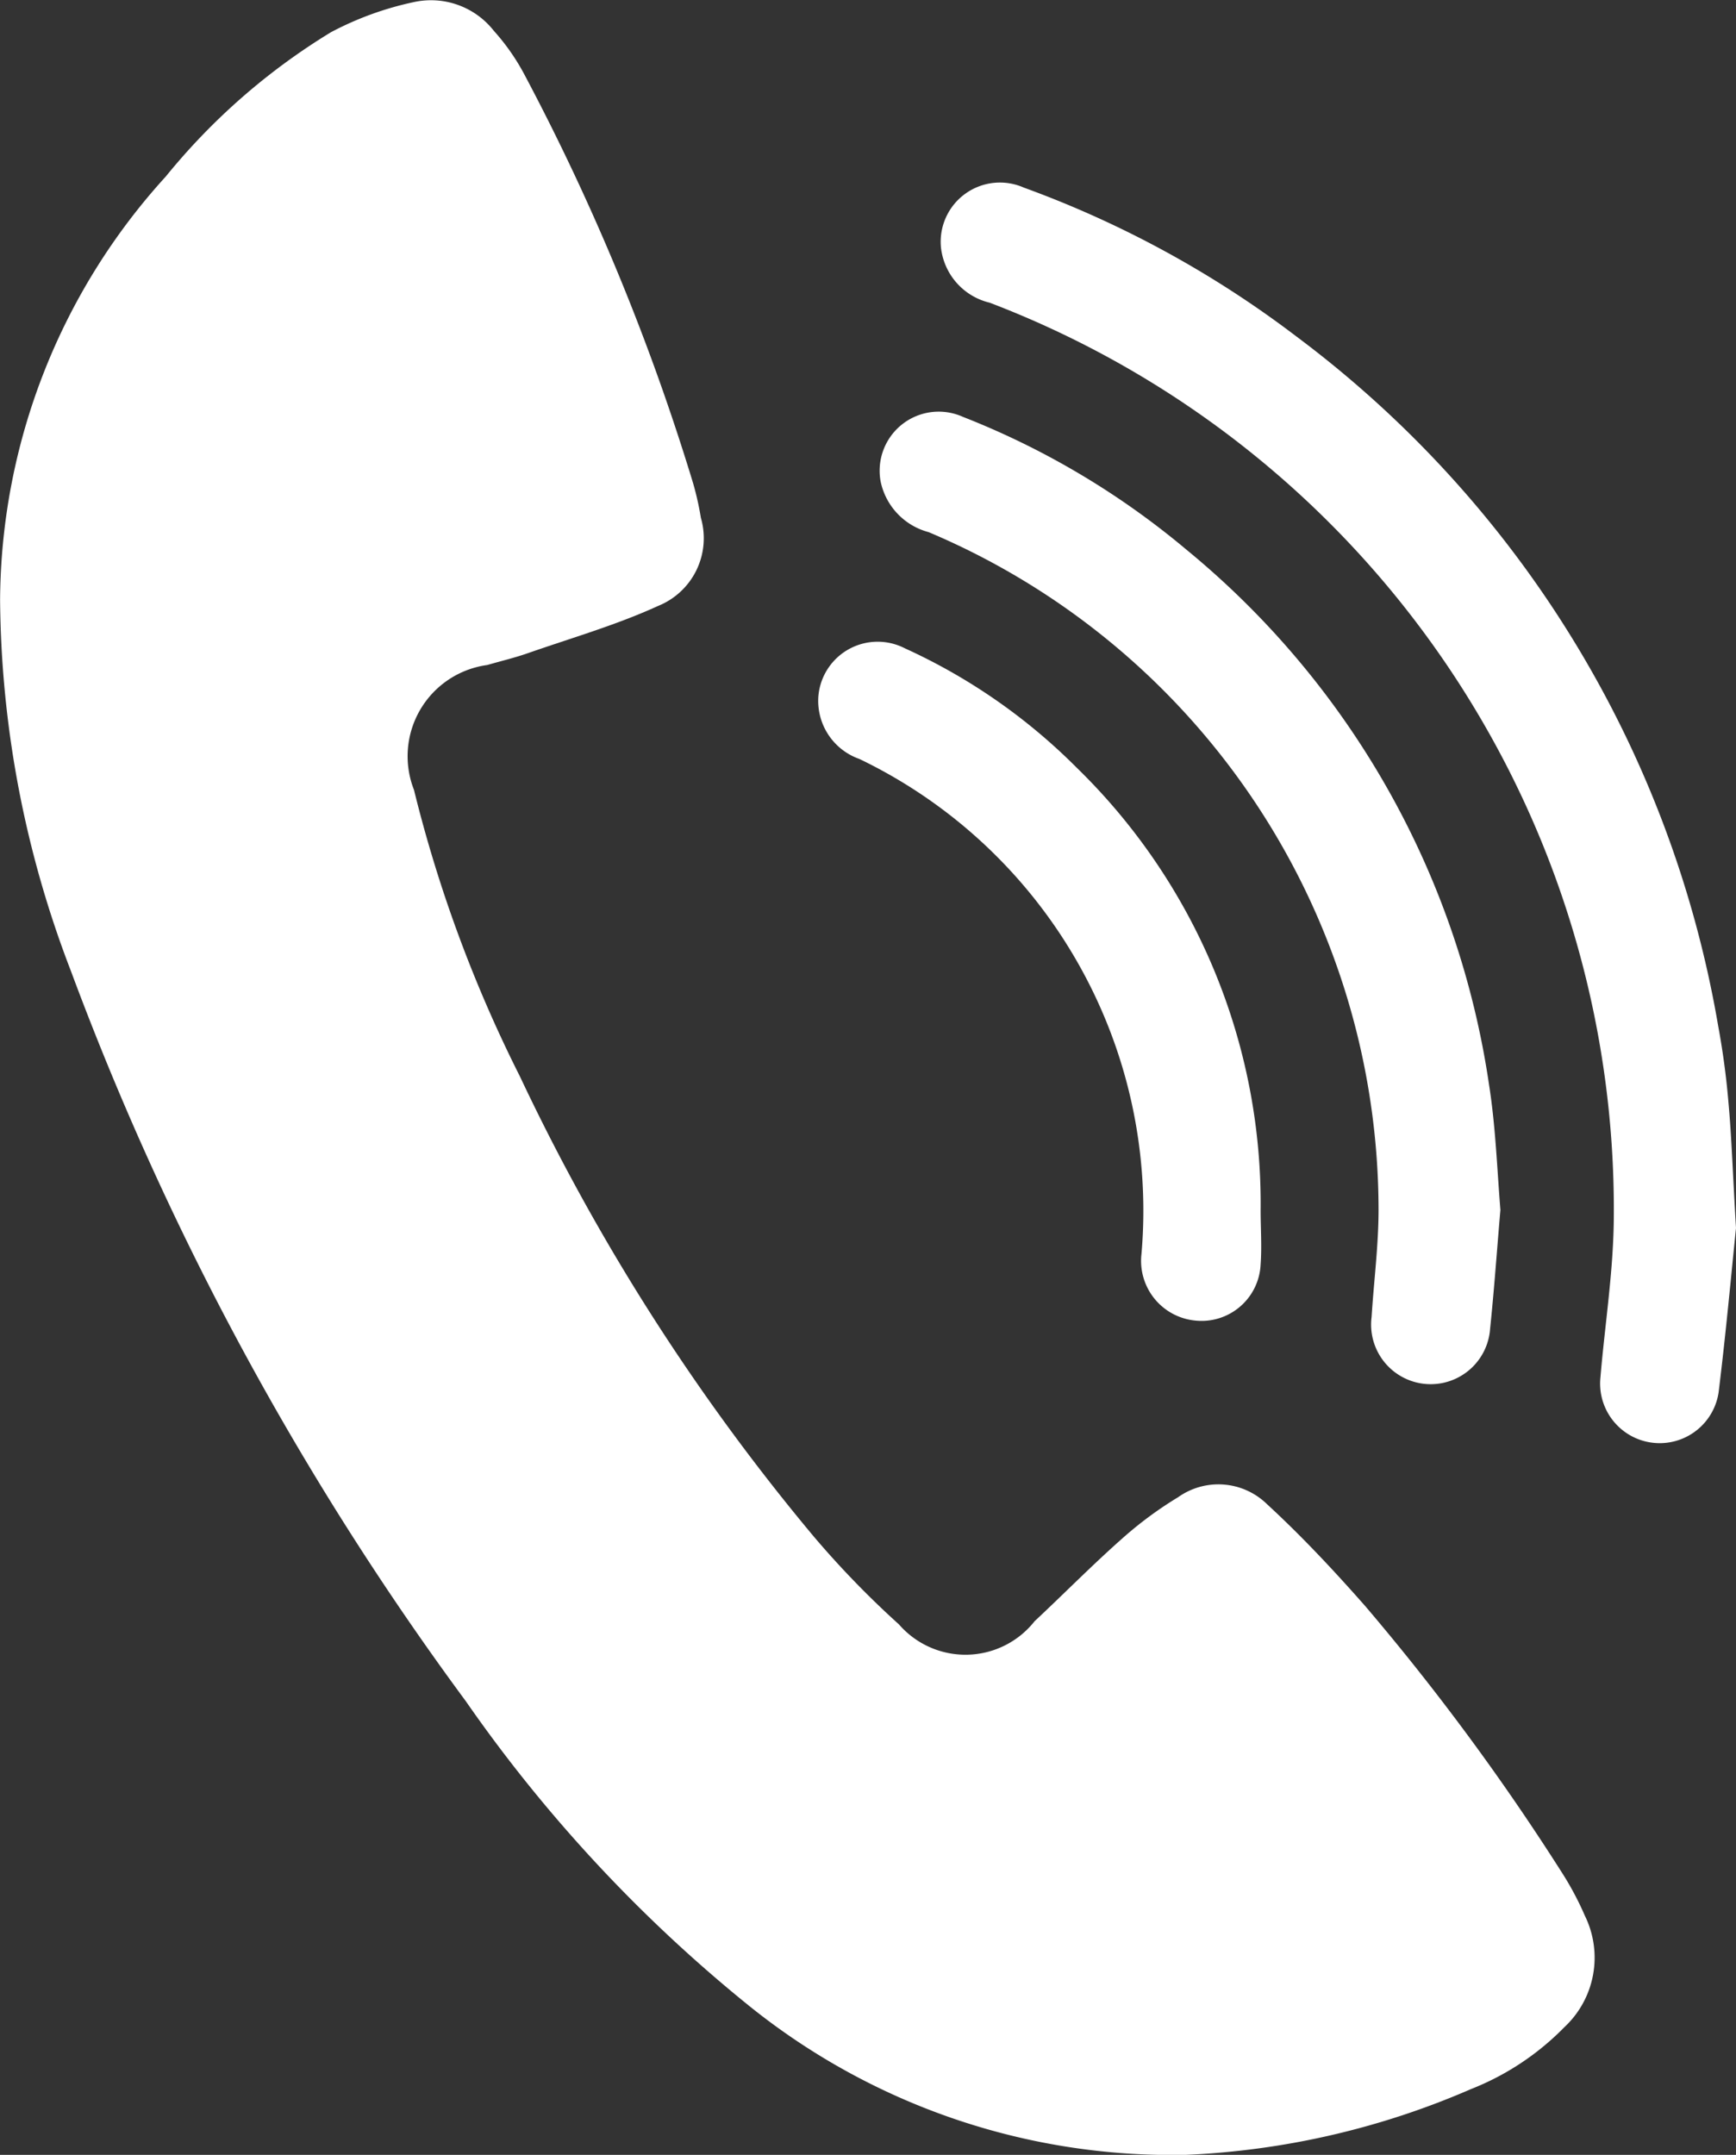
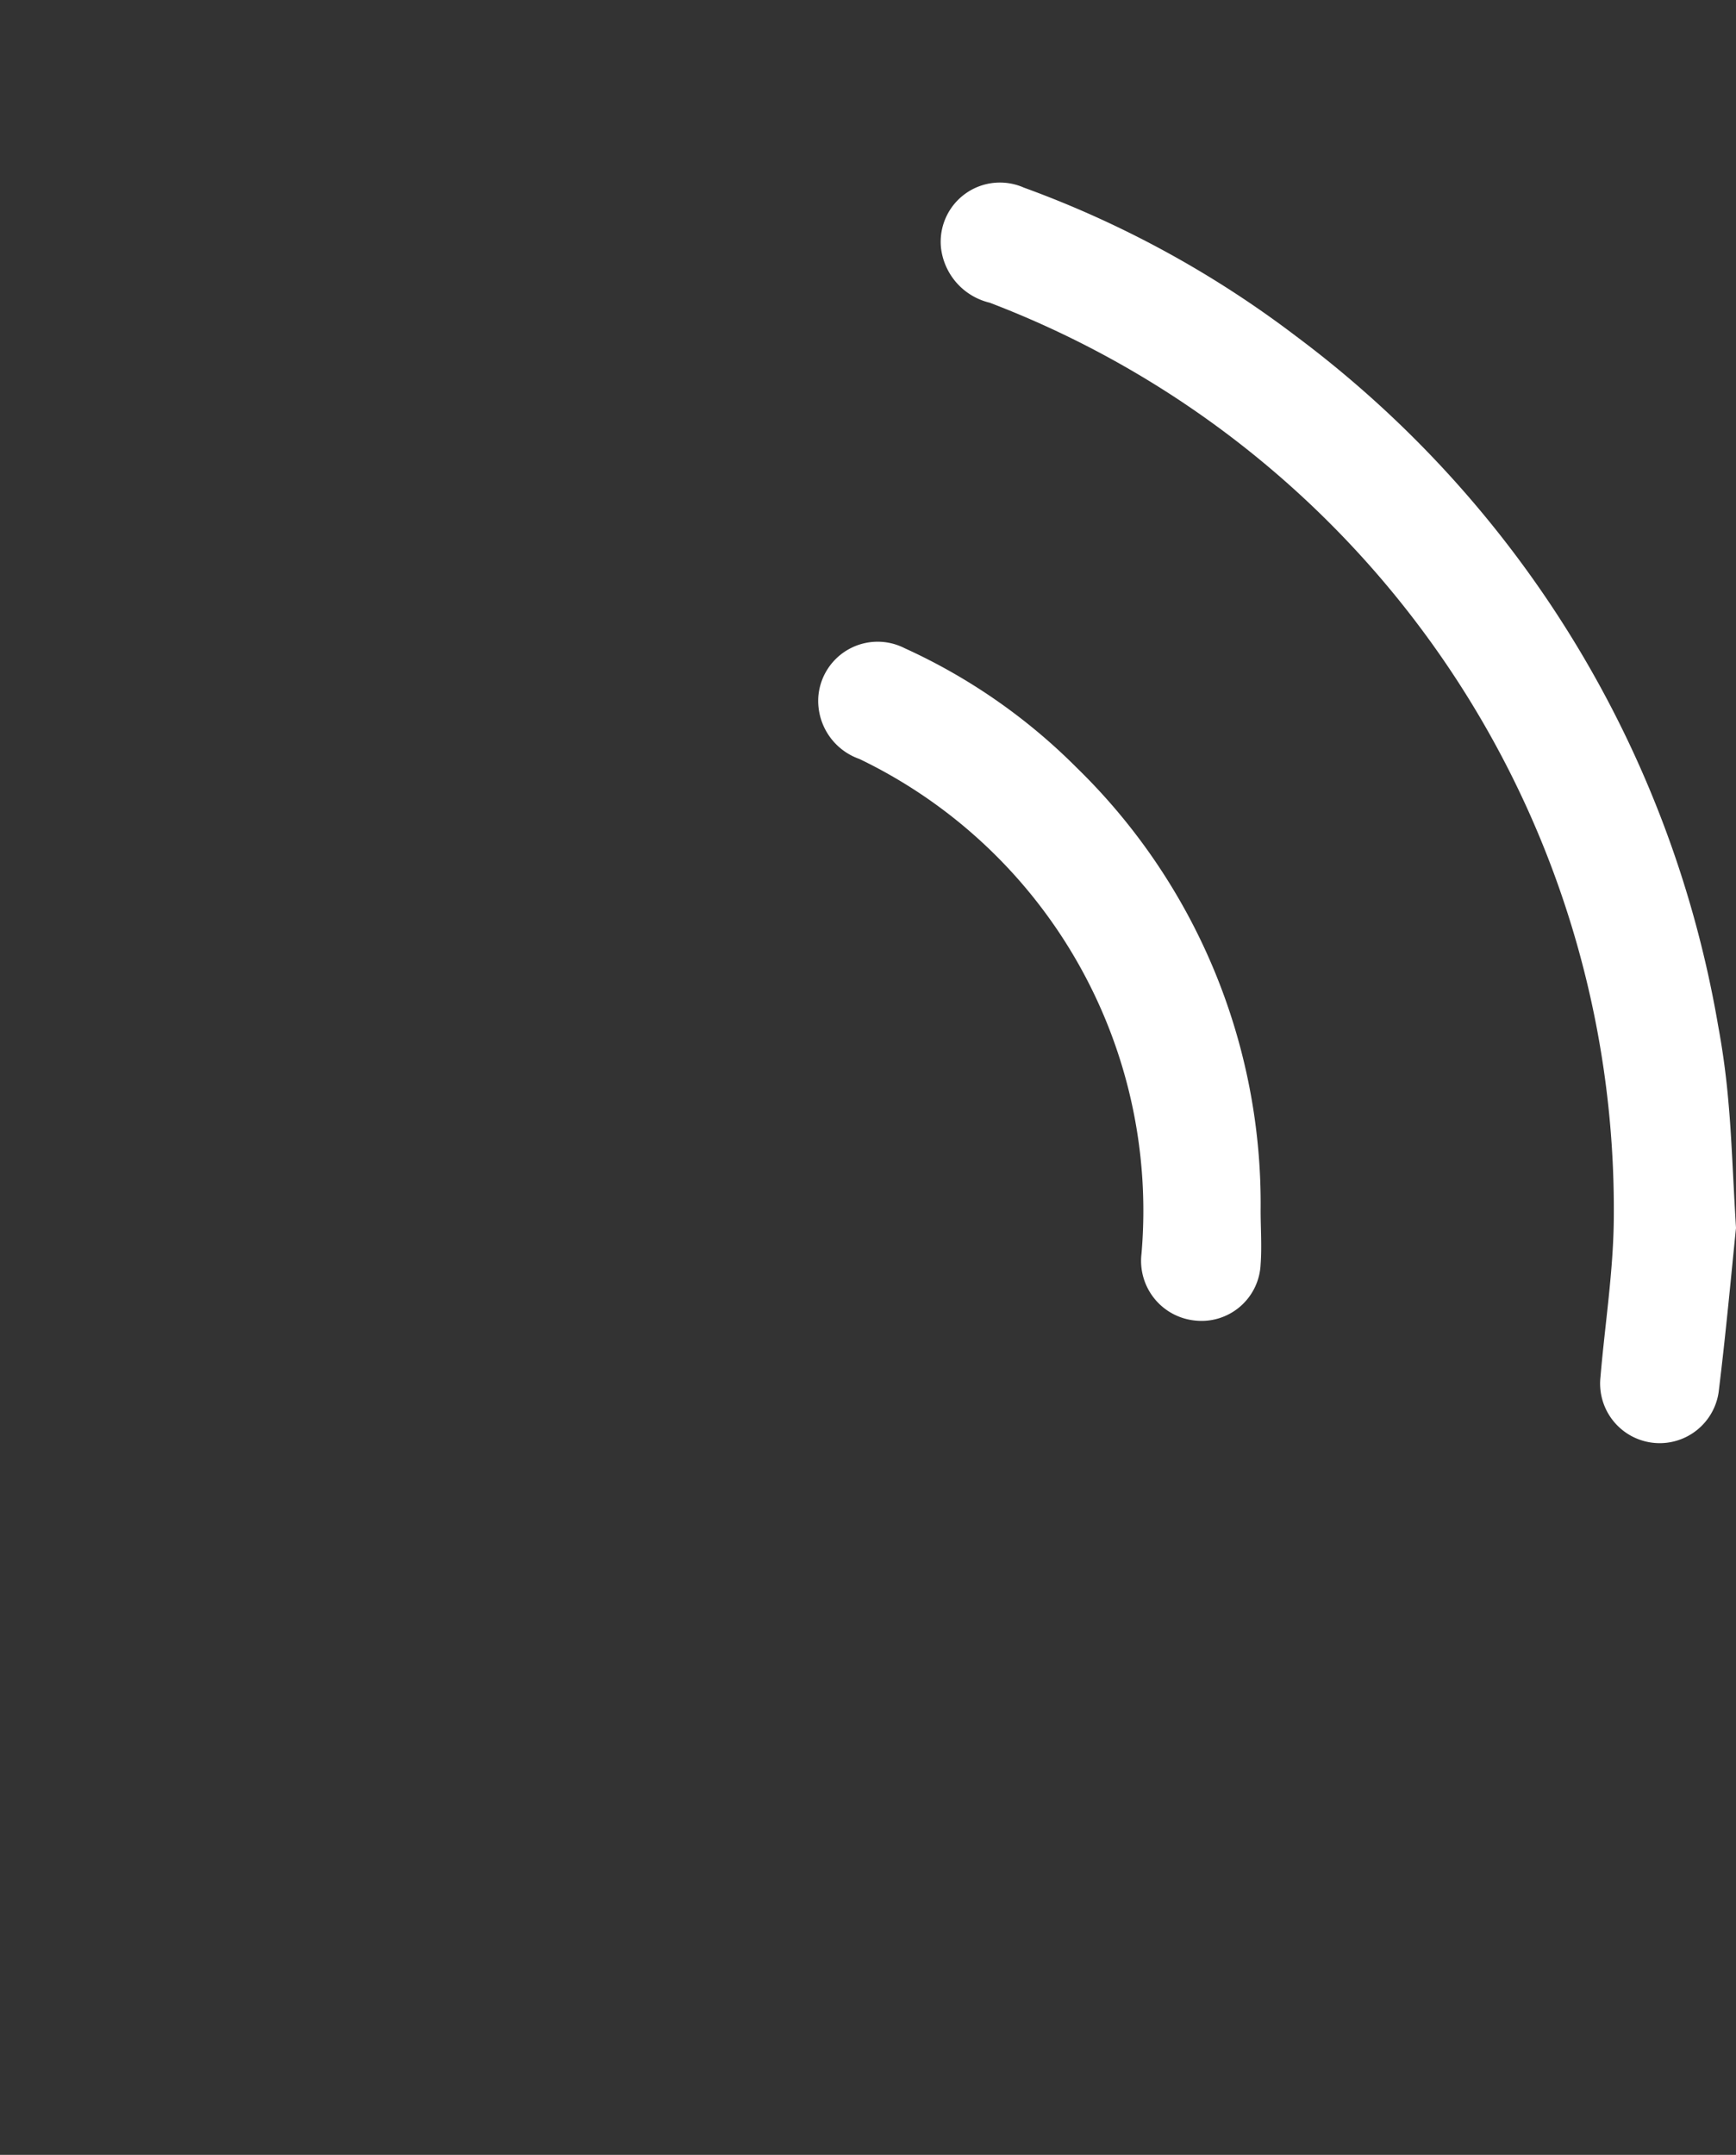
<svg xmlns="http://www.w3.org/2000/svg" id="fiVIOO" width="19.961" height="24.766" viewBox="0 0 19.961 24.766">
  <rect x="0" y="0" width="19.961" height="24.766" fill="#333333" stroke="none" />
  <g id="Groupe_306" data-name="Groupe 306">
-     <path id="Tracé_312" data-name="Tracé 312" d="M136.271,217.516a7.752,7.752,0,0,1-5.064-1.747,16.888,16.888,0,0,1-3.215-3.467,34.166,34.166,0,0,1-4.541-8.393,12.093,12.093,0,0,1-.814-4.269,7.286,7.286,0,0,1,1.905-4.861,7.4,7.4,0,0,1,1.9-1.659,3.659,3.659,0,0,1,.953-.346.919.919,0,0,1,.92.331,2.507,2.507,0,0,1,.344.489,26.327,26.327,0,0,1,1.946,4.708,3.446,3.446,0,0,1,.09.4.839.839,0,0,1-.492,1.012c-.483.221-1,.369-1.5.544-.152.053-.309.09-.464.135a1.058,1.058,0,0,0-.843,1.435,15.6,15.6,0,0,0,1.218,3.293,24.59,24.59,0,0,0,3.376,5.285,10.614,10.614,0,0,0,.983,1.014,1.013,1.013,0,0,0,1.559-.037c.335-.313.657-.64,1-.944a4.366,4.366,0,0,1,.651-.482.8.8,0,0,1,1.023.082c.4.368.769.763,1.127,1.169a27.357,27.357,0,0,1,2.263,3.065,3.492,3.492,0,0,1,.263.494,1.092,1.092,0,0,1-.236,1.282,3.078,3.078,0,0,1-1.073.711A9.208,9.208,0,0,1,136.271,217.516Z" transform="translate(-122.636 -192.75)" fill="#fff" />
    <path id="Tracé_313" data-name="Tracé 313" d="M154.737,209.224c-.052.507-.115,1.2-.2,1.89a.685.685,0,0,1-1.359-.17c.052-.616.151-1.232.154-1.849a11.152,11.152,0,0,0-7.176-10.505.735.735,0,0,1-.561-.639.681.681,0,0,1,.953-.684,11.87,11.87,0,0,1,3.129,1.707,12.516,12.516,0,0,1,4.854,7.922c.054.291.094.586.119.882C154.688,208.195,154.7,208.614,154.737,209.224Z" transform="translate(-134.776 -195.111)" fill="#fff" />
-     <path id="Tracé_314" data-name="Tracé 314" d="M151.238,211.97c-.04.462-.071.912-.118,1.361a.685.685,0,1,1-1.363-.131c.026-.412.08-.824.08-1.235a8.462,8.462,0,0,0-5.173-7.785.763.763,0,0,1-.553-.586.679.679,0,0,1,.947-.739,9.239,9.239,0,0,1,2.567,1.524,9.793,9.793,0,0,1,3.483,6.156C151.183,211.011,151.2,211.5,151.238,211.97Z" transform="translate(-133.986 -198.064)" fill="#fff" />
    <path id="Tracé_315" data-name="Tracé 315" d="M147.679,214.942c0,.206.015.414,0,.619a.68.68,0,0,1-.764.646.689.689,0,0,1-.606-.764,5.76,5.76,0,0,0-3.243-5.689.708.708,0,0,1-.472-.723.684.684,0,0,1,.992-.55,6.714,6.714,0,0,1,1.977,1.372A6.991,6.991,0,0,1,147.679,214.942Z" transform="translate(-133.184 -201.031)" fill="#fff" />
  </g>
</svg>